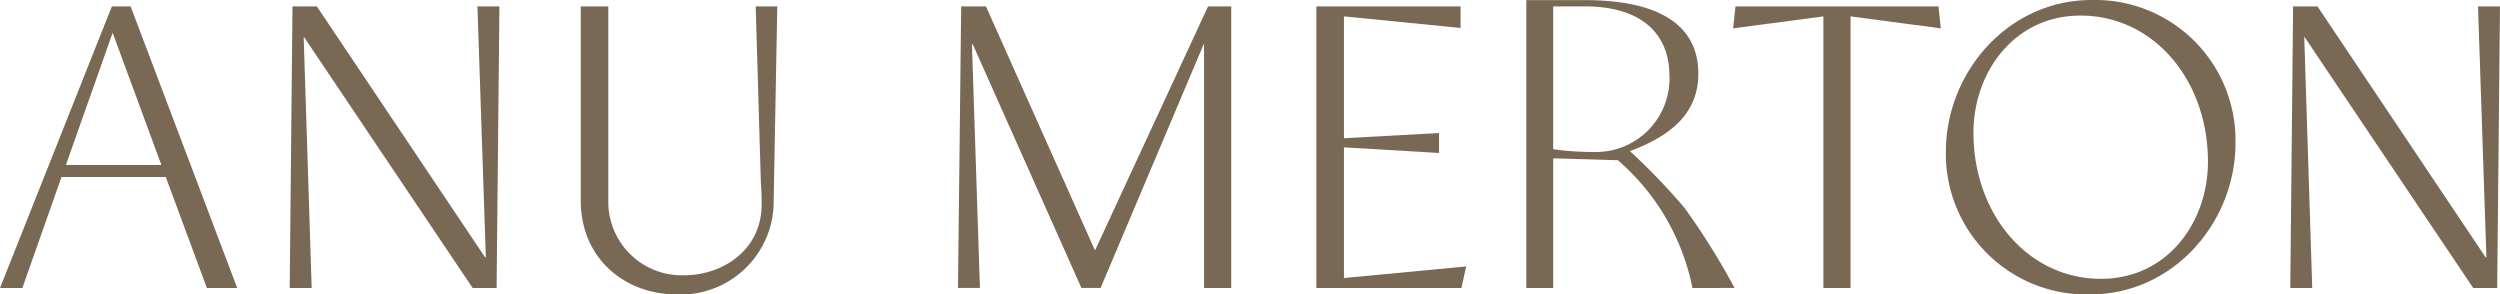
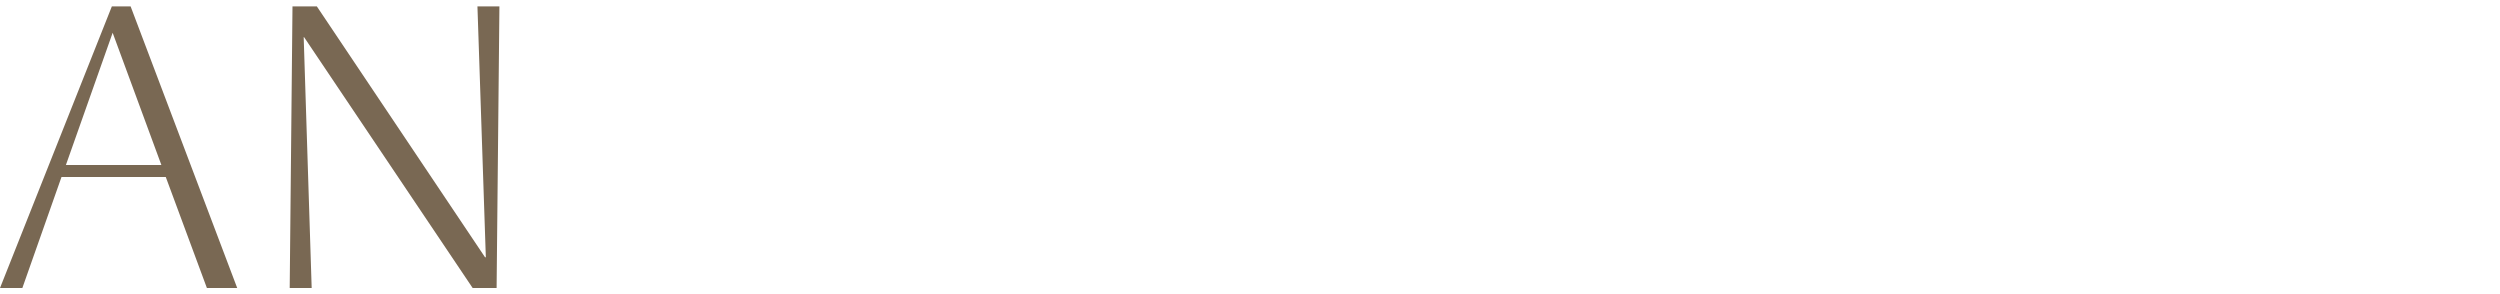
<svg xmlns="http://www.w3.org/2000/svg" width="222.676" height="26.223" viewBox="0 0 222.676 26.223">
  <defs>
    <clipPath id="clip-path">
-       <rect id="Rectangle_148" data-name="Rectangle 148" width="222.676" height="26.223" fill="#796853" />
-     </clipPath>
+       </clipPath>
  </defs>
  <g id="Group_4524" data-name="Group 4524" style="isolation: isolate">
    <g id="NAV_LOGO" data-name="NAV LOGO" style="isolation: isolate">
      <path id="Path_338" data-name="Path 338" d="M10.034,2.8l4.34,11.777H5.87ZM9.962.452,0,25.535H1.991l3.487-9.89h9.287l3.664,9.89h2.7L11.634.452Z" transform="translate(0 0.119)" fill="#796853" />
      <path id="Path_339" data-name="Path 339" d="M37.182.452l.747,22.343h-.071L22.878.452H20.708l-.248,25.083h1.957L21.706,3.191h.034L36.755,25.534h2.134L39.139.452Z" transform="translate(5.344 0.118)" fill="#796853" />
      <g id="Group_3417" data-name="Group 3417">
        <g id="Group_3416" data-name="Group 3416" clip-path="url(#clip-path)">
-           <path id="Path_340" data-name="Path 340" d="M41.014,17.743V.451H43.47v17.4A6.542,6.542,0,0,0,50.23,24.4c3.38,0,6.9-2.206,6.9-6.332,0-.676-.037-1.6-.072-1.885L56.6.451h1.921L58.2,17.708a8.282,8.282,0,0,1-8.61,8.4c-4.7,0-8.575-3.239-8.575-8.362" transform="translate(10.712 0.118)" fill="#796853" />
          <path id="Path_341" data-name="Path 341" d="M67.942.451h2.206l9.714,21.739L89.93.451h2.063V25.535h-2.42V3.831h-.035l-9.179,21.7H78.652l-9.678-21.7H68.9l.711,21.7H67.656Z" transform="translate(17.671 0.118)" fill="#796853" />
-           <path id="Path_342" data-name="Path 342" d="M92.968.451h12.844V2.372L95.424,1.341V12.193l8.468-.463v1.778l-8.468-.5V24.646l10.887-1.033-.426,1.922H92.968Z" transform="translate(24.282 0.118)" fill="#796853" />
-           <path id="Path_343" data-name="Path 343" d="M122.594,25.65a20.3,20.3,0,0,0-6.649-11.385L110.19,14.1V25.65h-2.395V.009h5.249c6.445,0,10.073,2.149,10.073,6.551,0,3.77-2.818,5.672-6.094,6.9a55.53,55.53,0,0,1,4.885,5.084,63.037,63.037,0,0,1,4.434,7.1m-5.8-18.879c0-3.768-2.5-6.2-7.537-6.2H110.19V13.288a25.46,25.46,0,0,0,3.593.246,6.549,6.549,0,0,0,6.762-6.762" transform="translate(28.155 0.003)" fill="#796853" />
          <path id="Path_344" data-name="Path 344" d="M140.9,2.408l-8.041-1.067V25.535H130.44V1.341L122.4,2.408l.213-1.957h18.075Z" transform="translate(31.969 0.118)" fill="#796853" />
-           <path id="Path_345" data-name="Path 345" d="M137.427,13.485C137.427,6.475,142.942,0,150.413,0a12.5,12.5,0,0,1,12.809,12.737c0,7.045-5.515,13.485-12.951,13.485a12.509,12.509,0,0,1-12.844-12.737m13.805,11.349c5.941,0,9.536-5.052,9.536-10.425,0-7.293-4.839-13.022-11.351-13.022-5.906,0-9.535,5.052-9.535,10.425,0,7.293,4.874,13.022,11.349,13.022" transform="translate(35.895 0.001)" fill="#796853" />
          <path id="Path_346" data-name="Path 346" d="M162,.451h2.17L179.147,22.8h.071L178.471.451h1.956l-.248,25.084h-2.135L163.029,3.191h-.035l.711,22.344h-1.956Z" transform="translate(42.247 0.118)" fill="#796853" />
        </g>
      </g>
    </g>
  </g>
</svg>